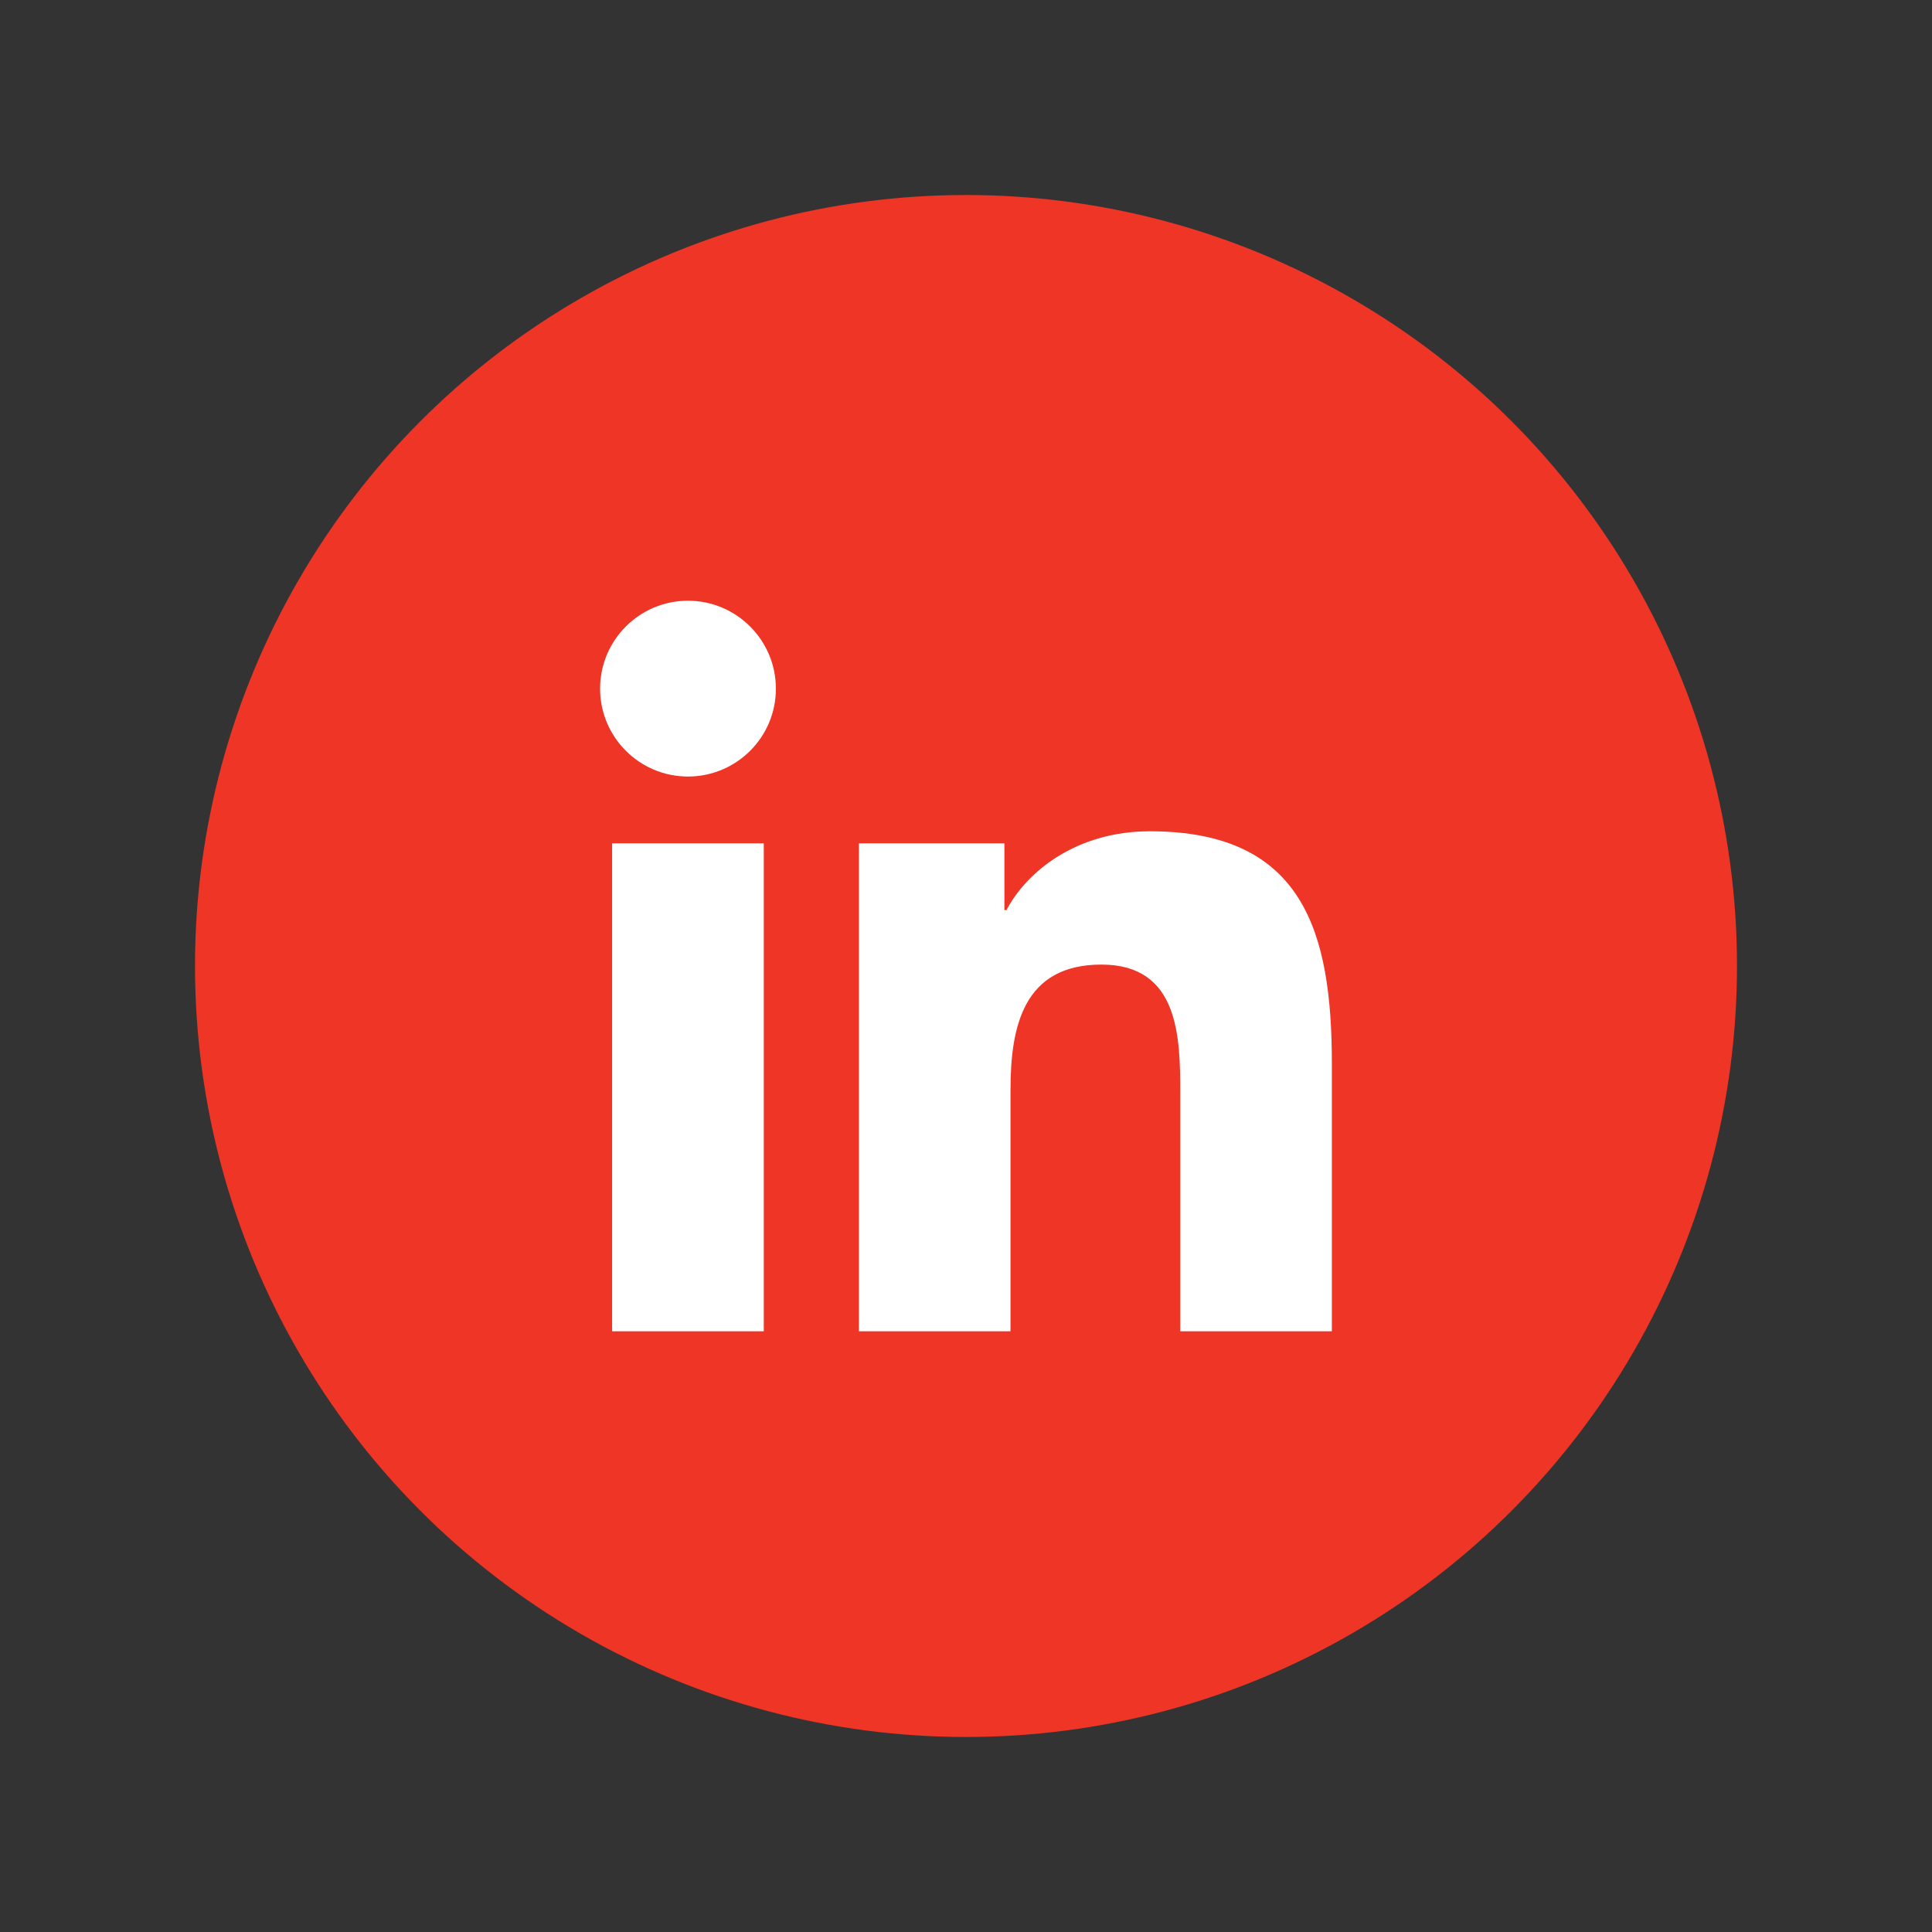
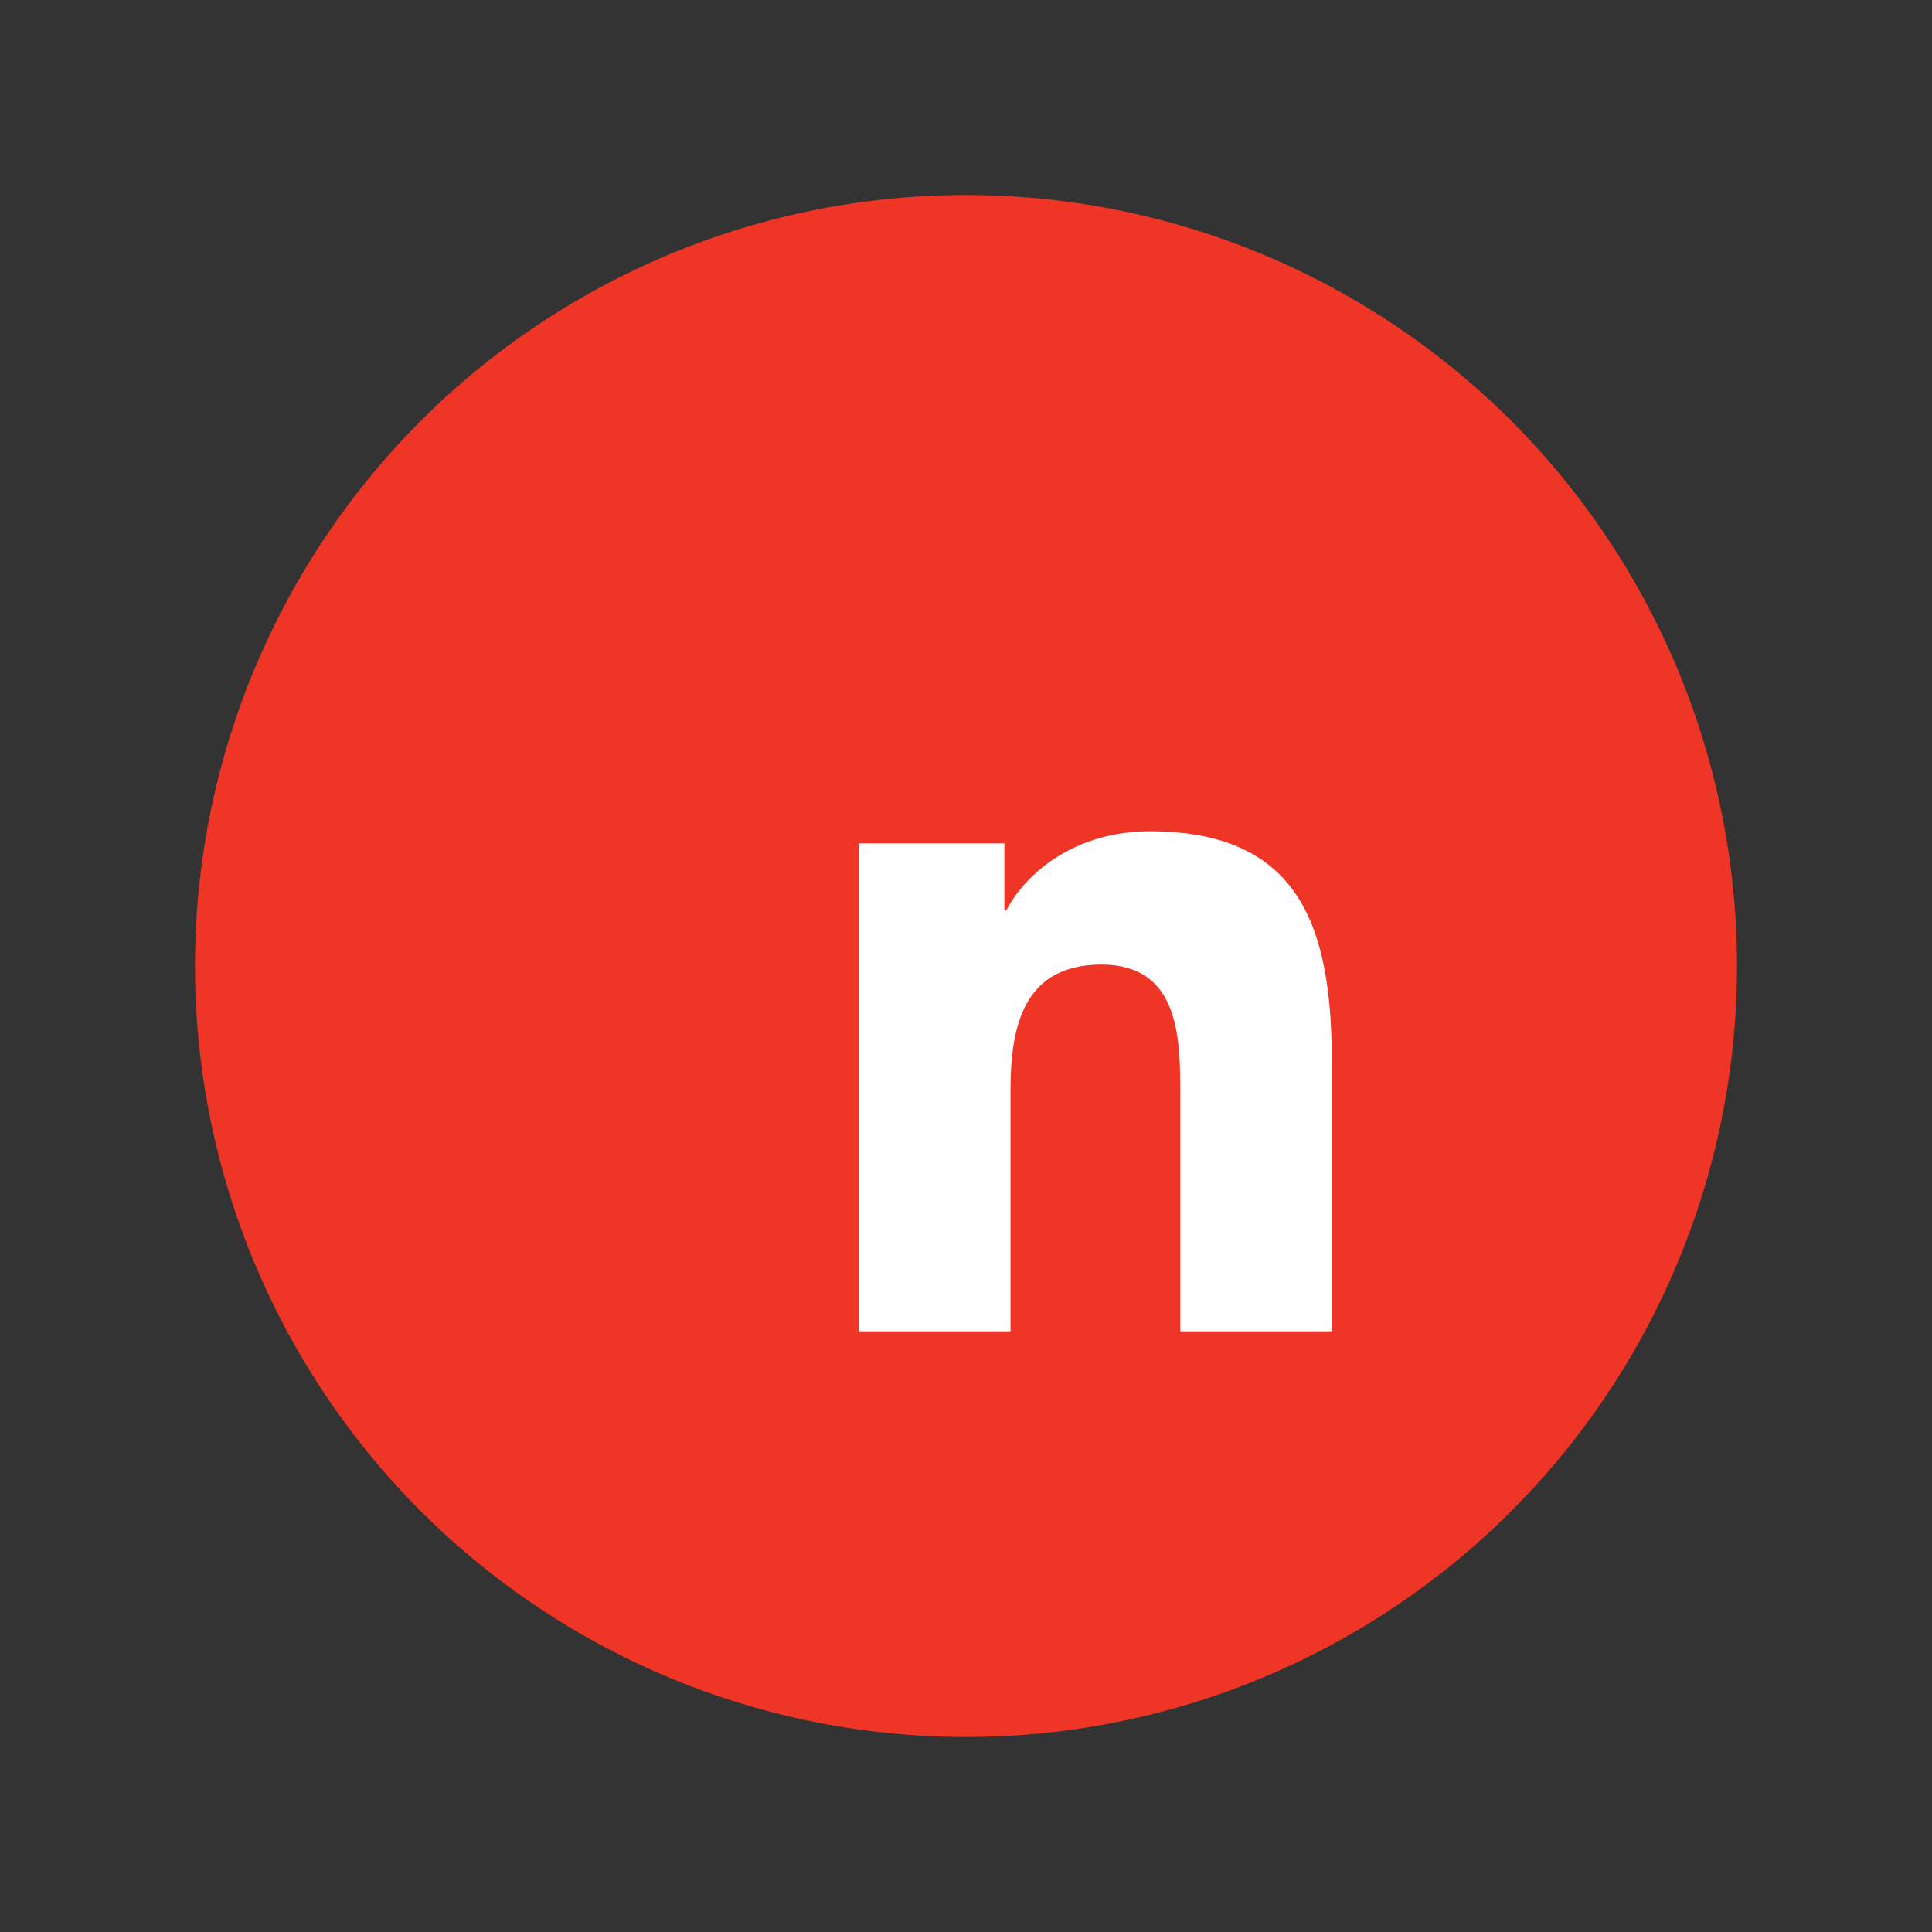
<svg xmlns="http://www.w3.org/2000/svg" id="Layer_1" data-name="Layer 1" viewBox="0 0 300 300">
  <rect x="0" y="0" width="300" height="300" fill="#333333" stroke="none" />
  <defs>
    <style>
      .cls-1 {
        fill: #ee3526;
      }

      .cls-2 {
        fill: #fff;
      }
    </style>
  </defs>
  <circle class="cls-1" cx="150" cy="150" r="119.72" />
  <g>
-     <path class="cls-2" d="M95.05,130.95h23.55v75.77h-23.55v-75.77ZM106.83,93.28c7.53,0,13.65,6.12,13.65,13.66s-6.12,13.64-13.65,13.64-13.65-6.11-13.65-13.64,6.1-13.66,13.65-13.66" />
    <path class="cls-2" d="M133.37,130.95h22.59v10.37h.32c3.14-5.96,10.82-12.24,22.28-12.24,23.85,0,28.25,15.69,28.25,36.08v41.56h-23.54v-36.85c0-8.79-.15-20.09-12.24-20.09s-14.12,9.58-14.12,19.46v37.48h-23.54v-75.77Z" />
  </g>
</svg>